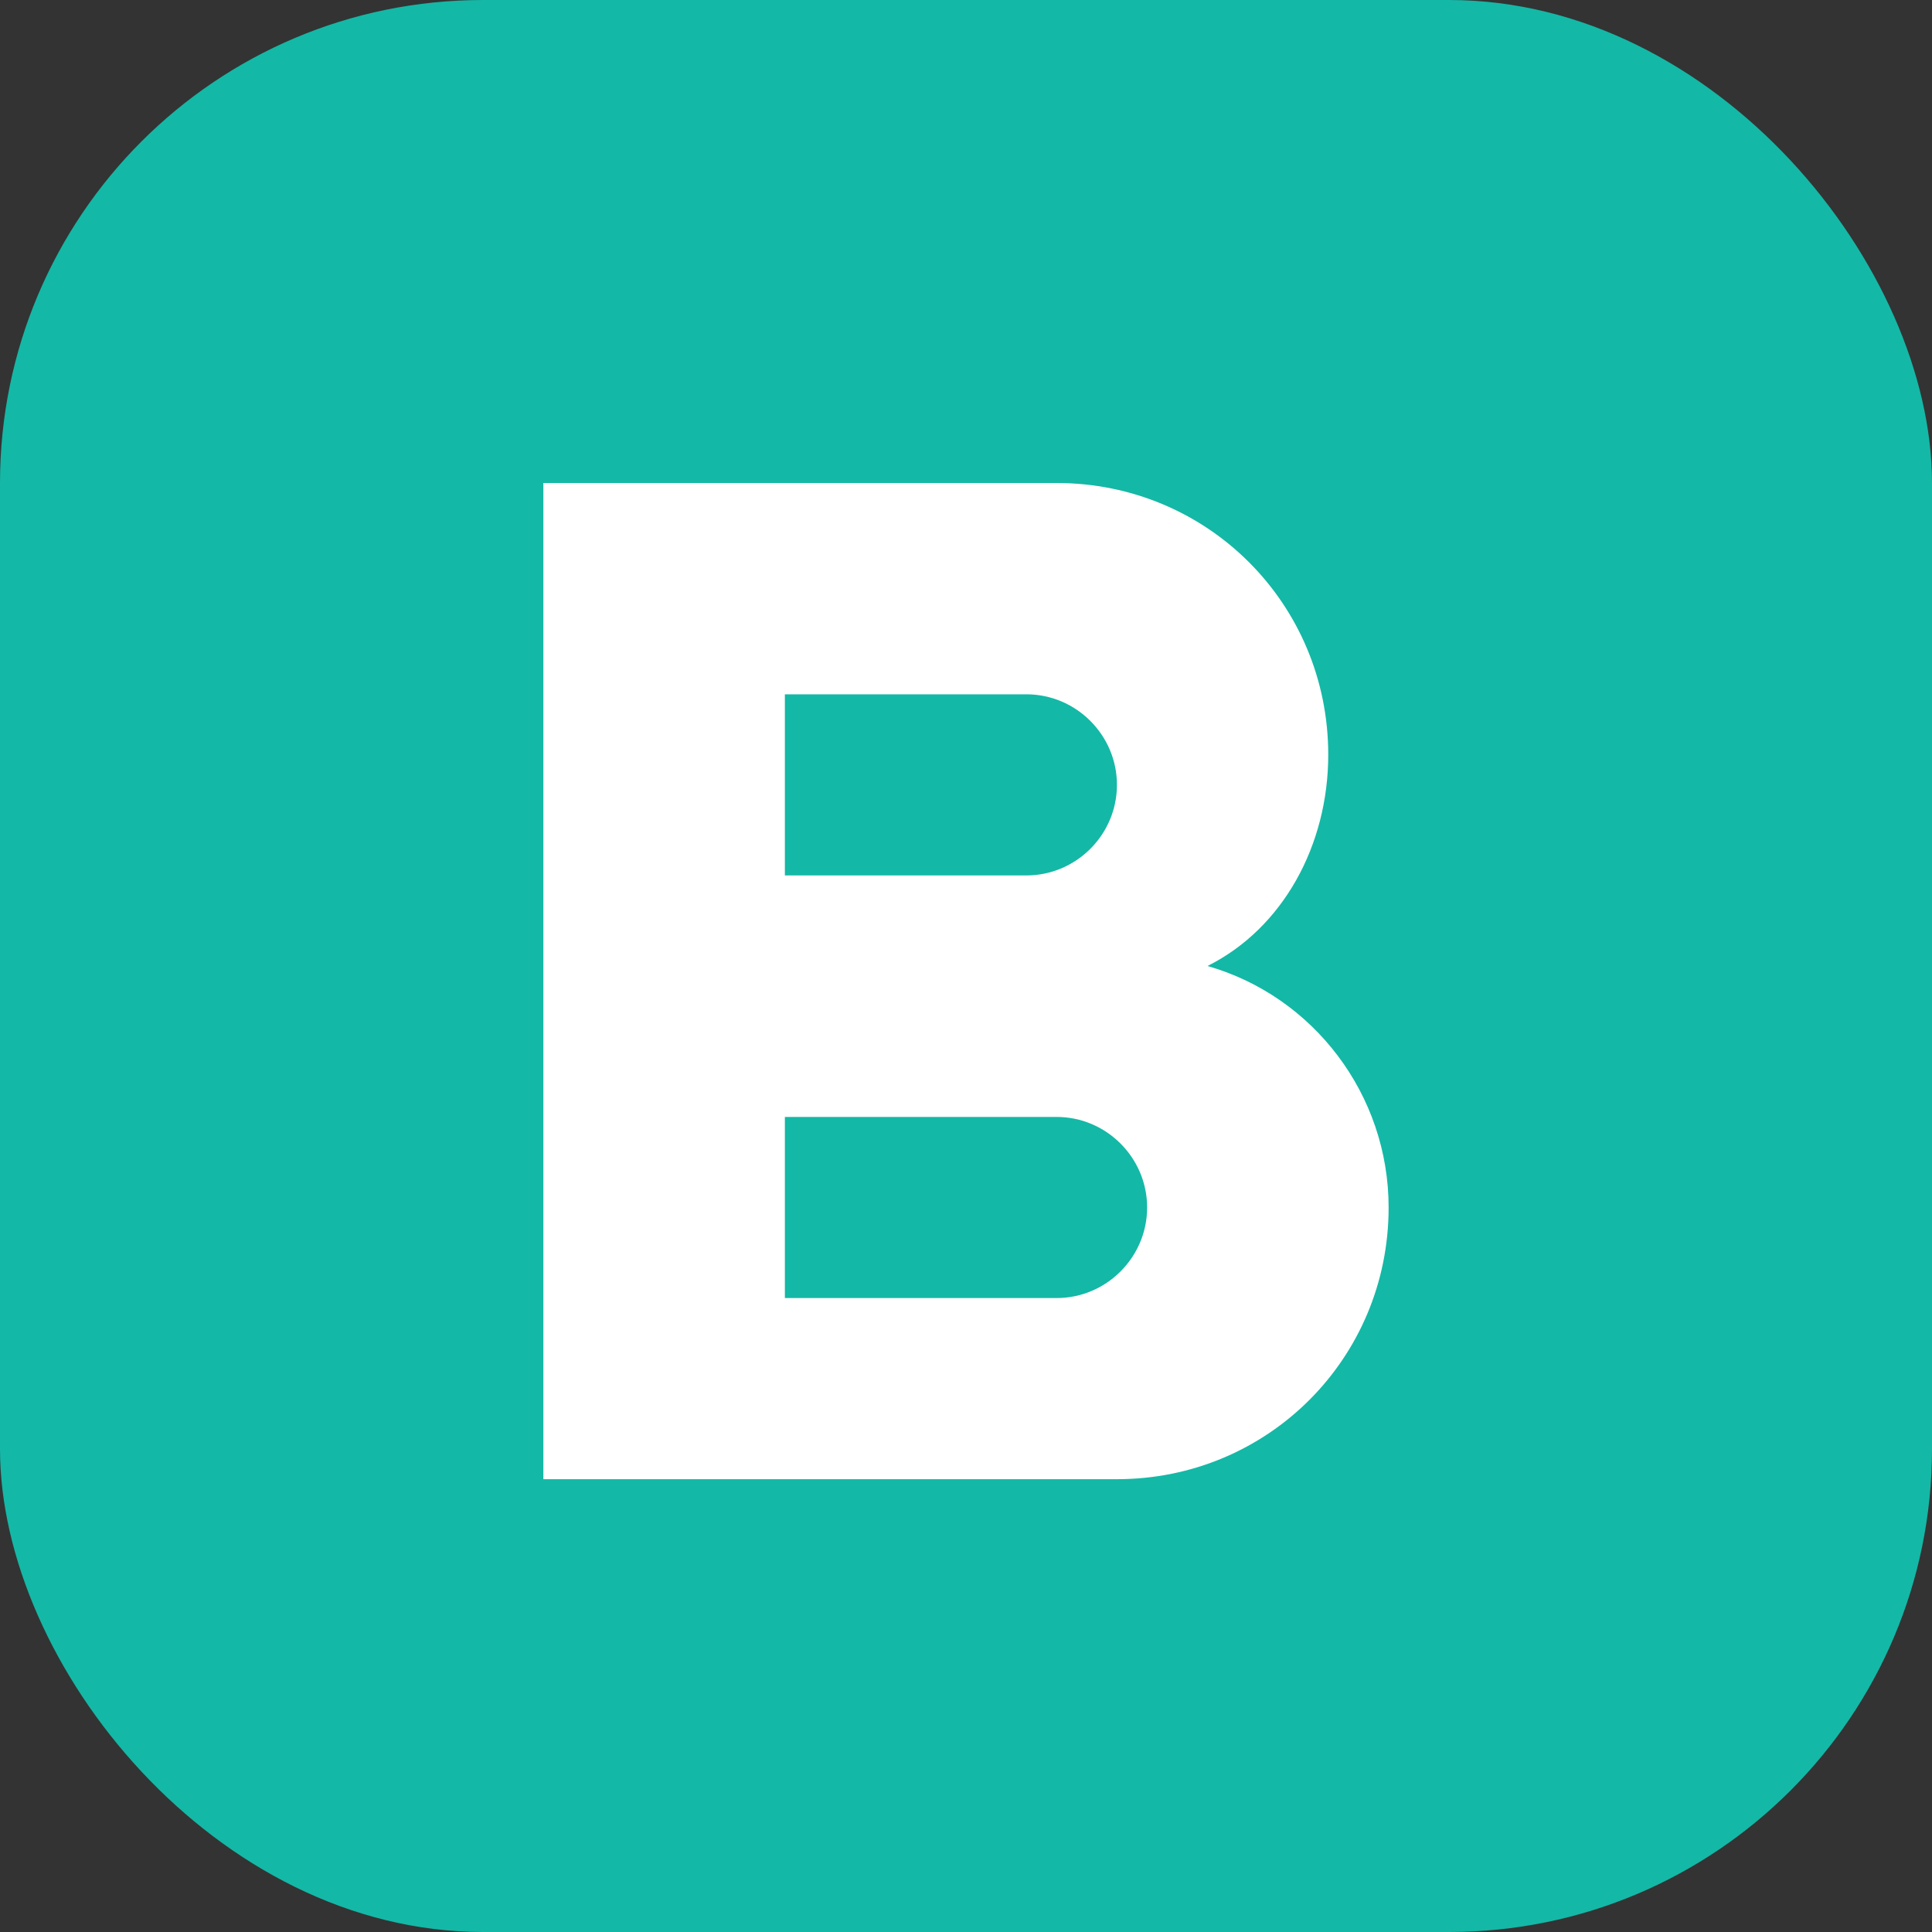
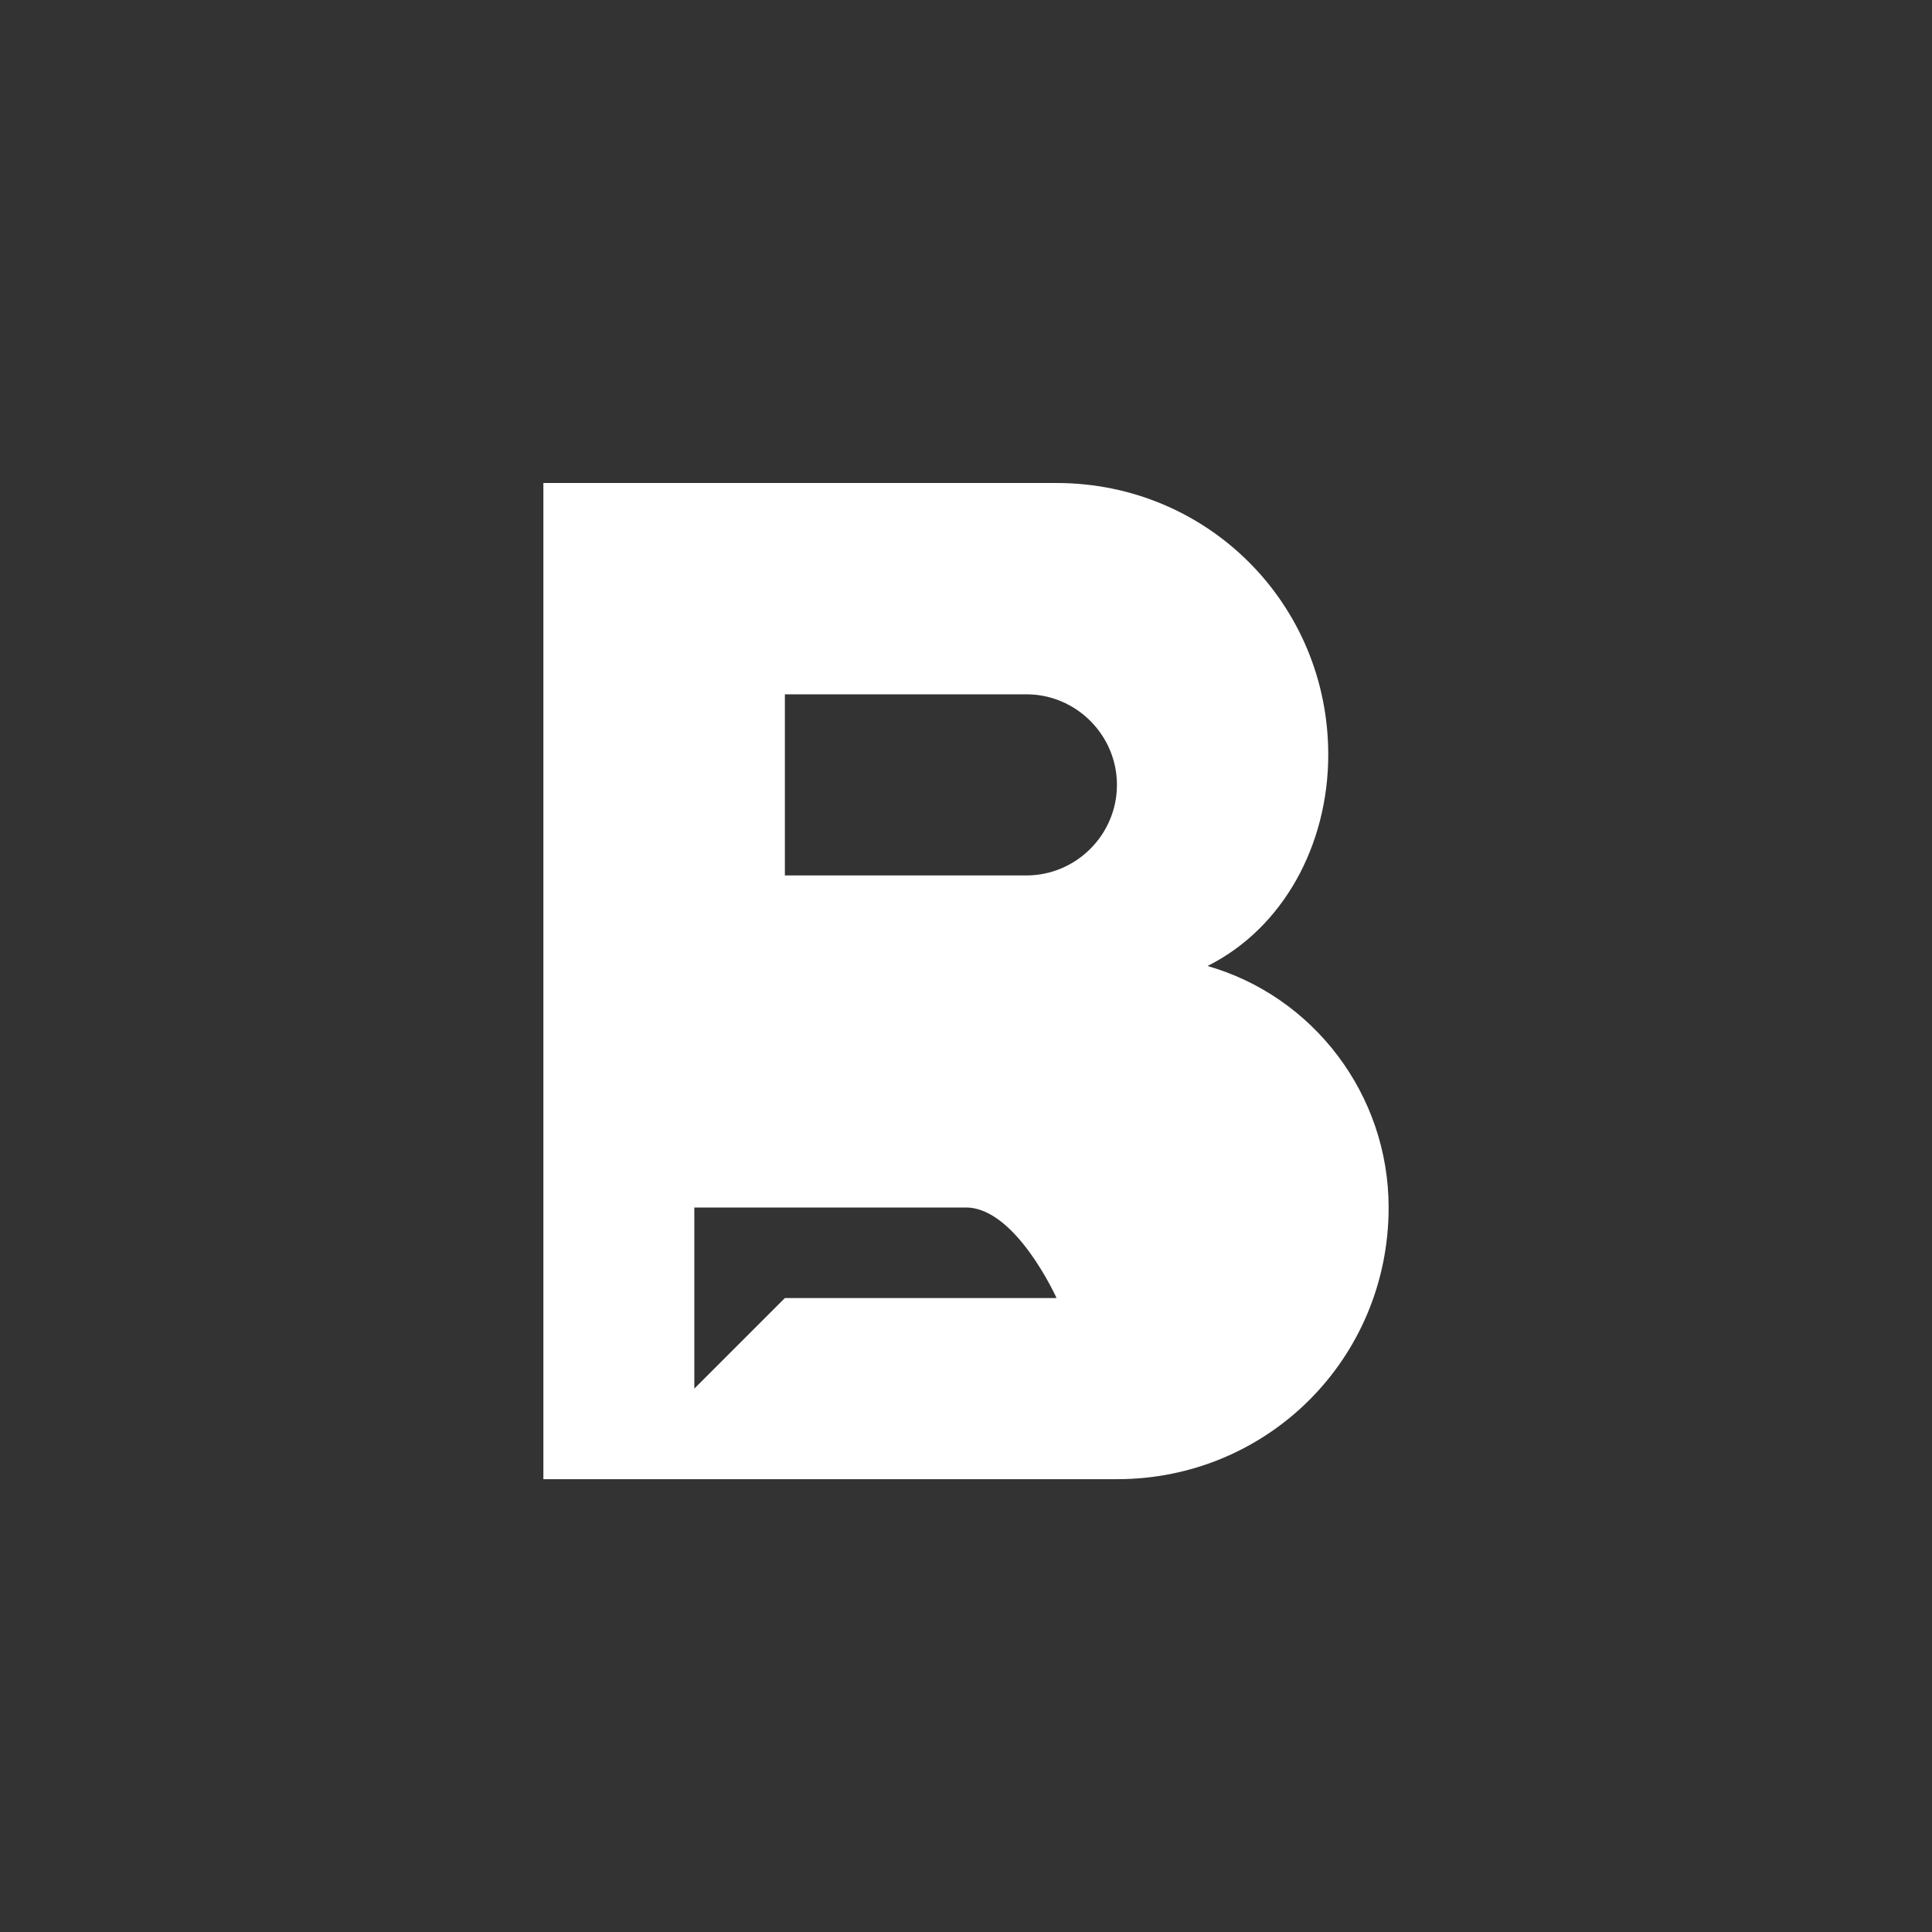
<svg xmlns="http://www.w3.org/2000/svg" width="32" height="32" viewBox="0 0 32 32" fill="none">
  <rect x="0" y="0" width="32" height="32" fill="#333333" stroke="none" />
-   <rect width="32" height="32" rx="8" fill="#14b8a6" />
-   <path d="M9 8h8.5c2.5 0 4.5 2 4.5 4.5 0 1.5-0.75 2.875-2 3.5 1.75 0.5 3 2.125 3 4 0 2.5-2 4.5-4.5 4.5h-9.5v-16.5zm4 6.5h4c0.825 0 1.5-0.675 1.5-1.5s-0.675-1.5-1.5-1.5h-4v3zm0 7h4.5c0.825 0 1.5-0.675 1.5-1.5s-0.675-1.5-1.5-1.5h-4.5v3z" fill="white" />
+   <path d="M9 8h8.5c2.5 0 4.5 2 4.5 4.5 0 1.5-0.75 2.875-2 3.5 1.75 0.5 3 2.125 3 4 0 2.5-2 4.5-4.5 4.5h-9.5v-16.5zm4 6.5h4c0.825 0 1.5-0.675 1.5-1.5s-0.675-1.5-1.5-1.5h-4v3zm0 7h4.5s-0.675-1.5-1.5-1.5h-4.5v3z" fill="white" />
</svg>